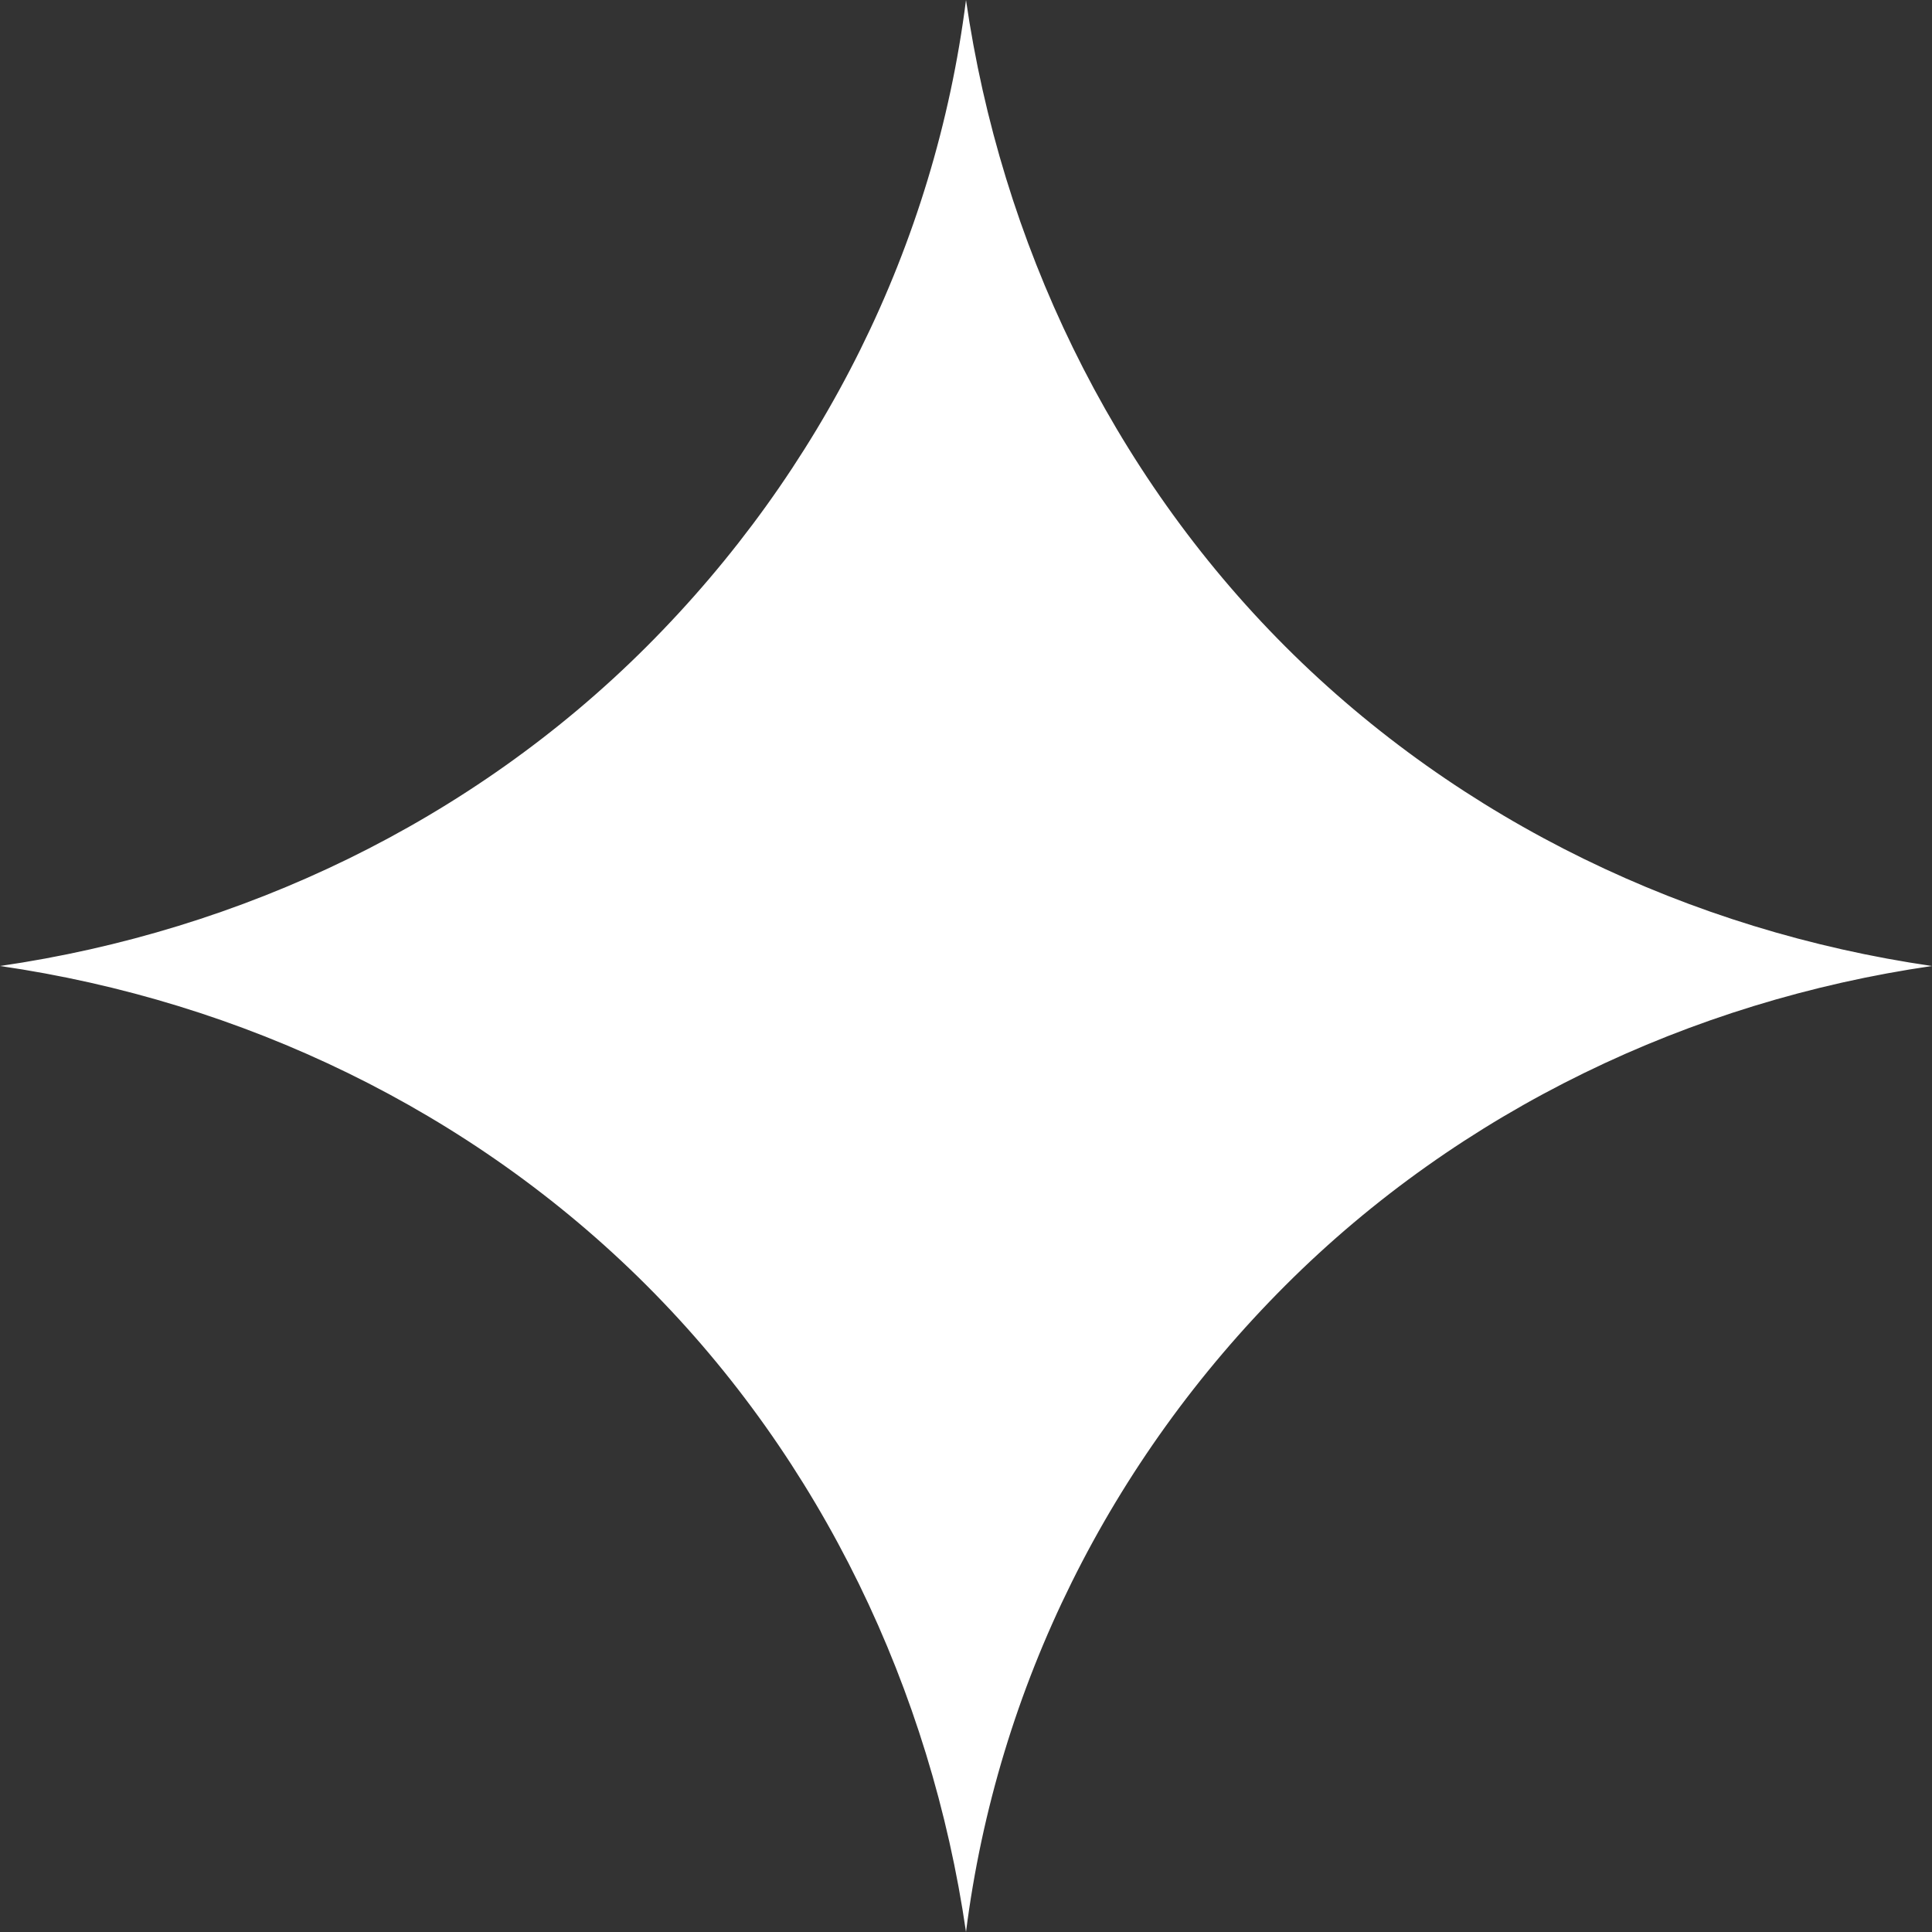
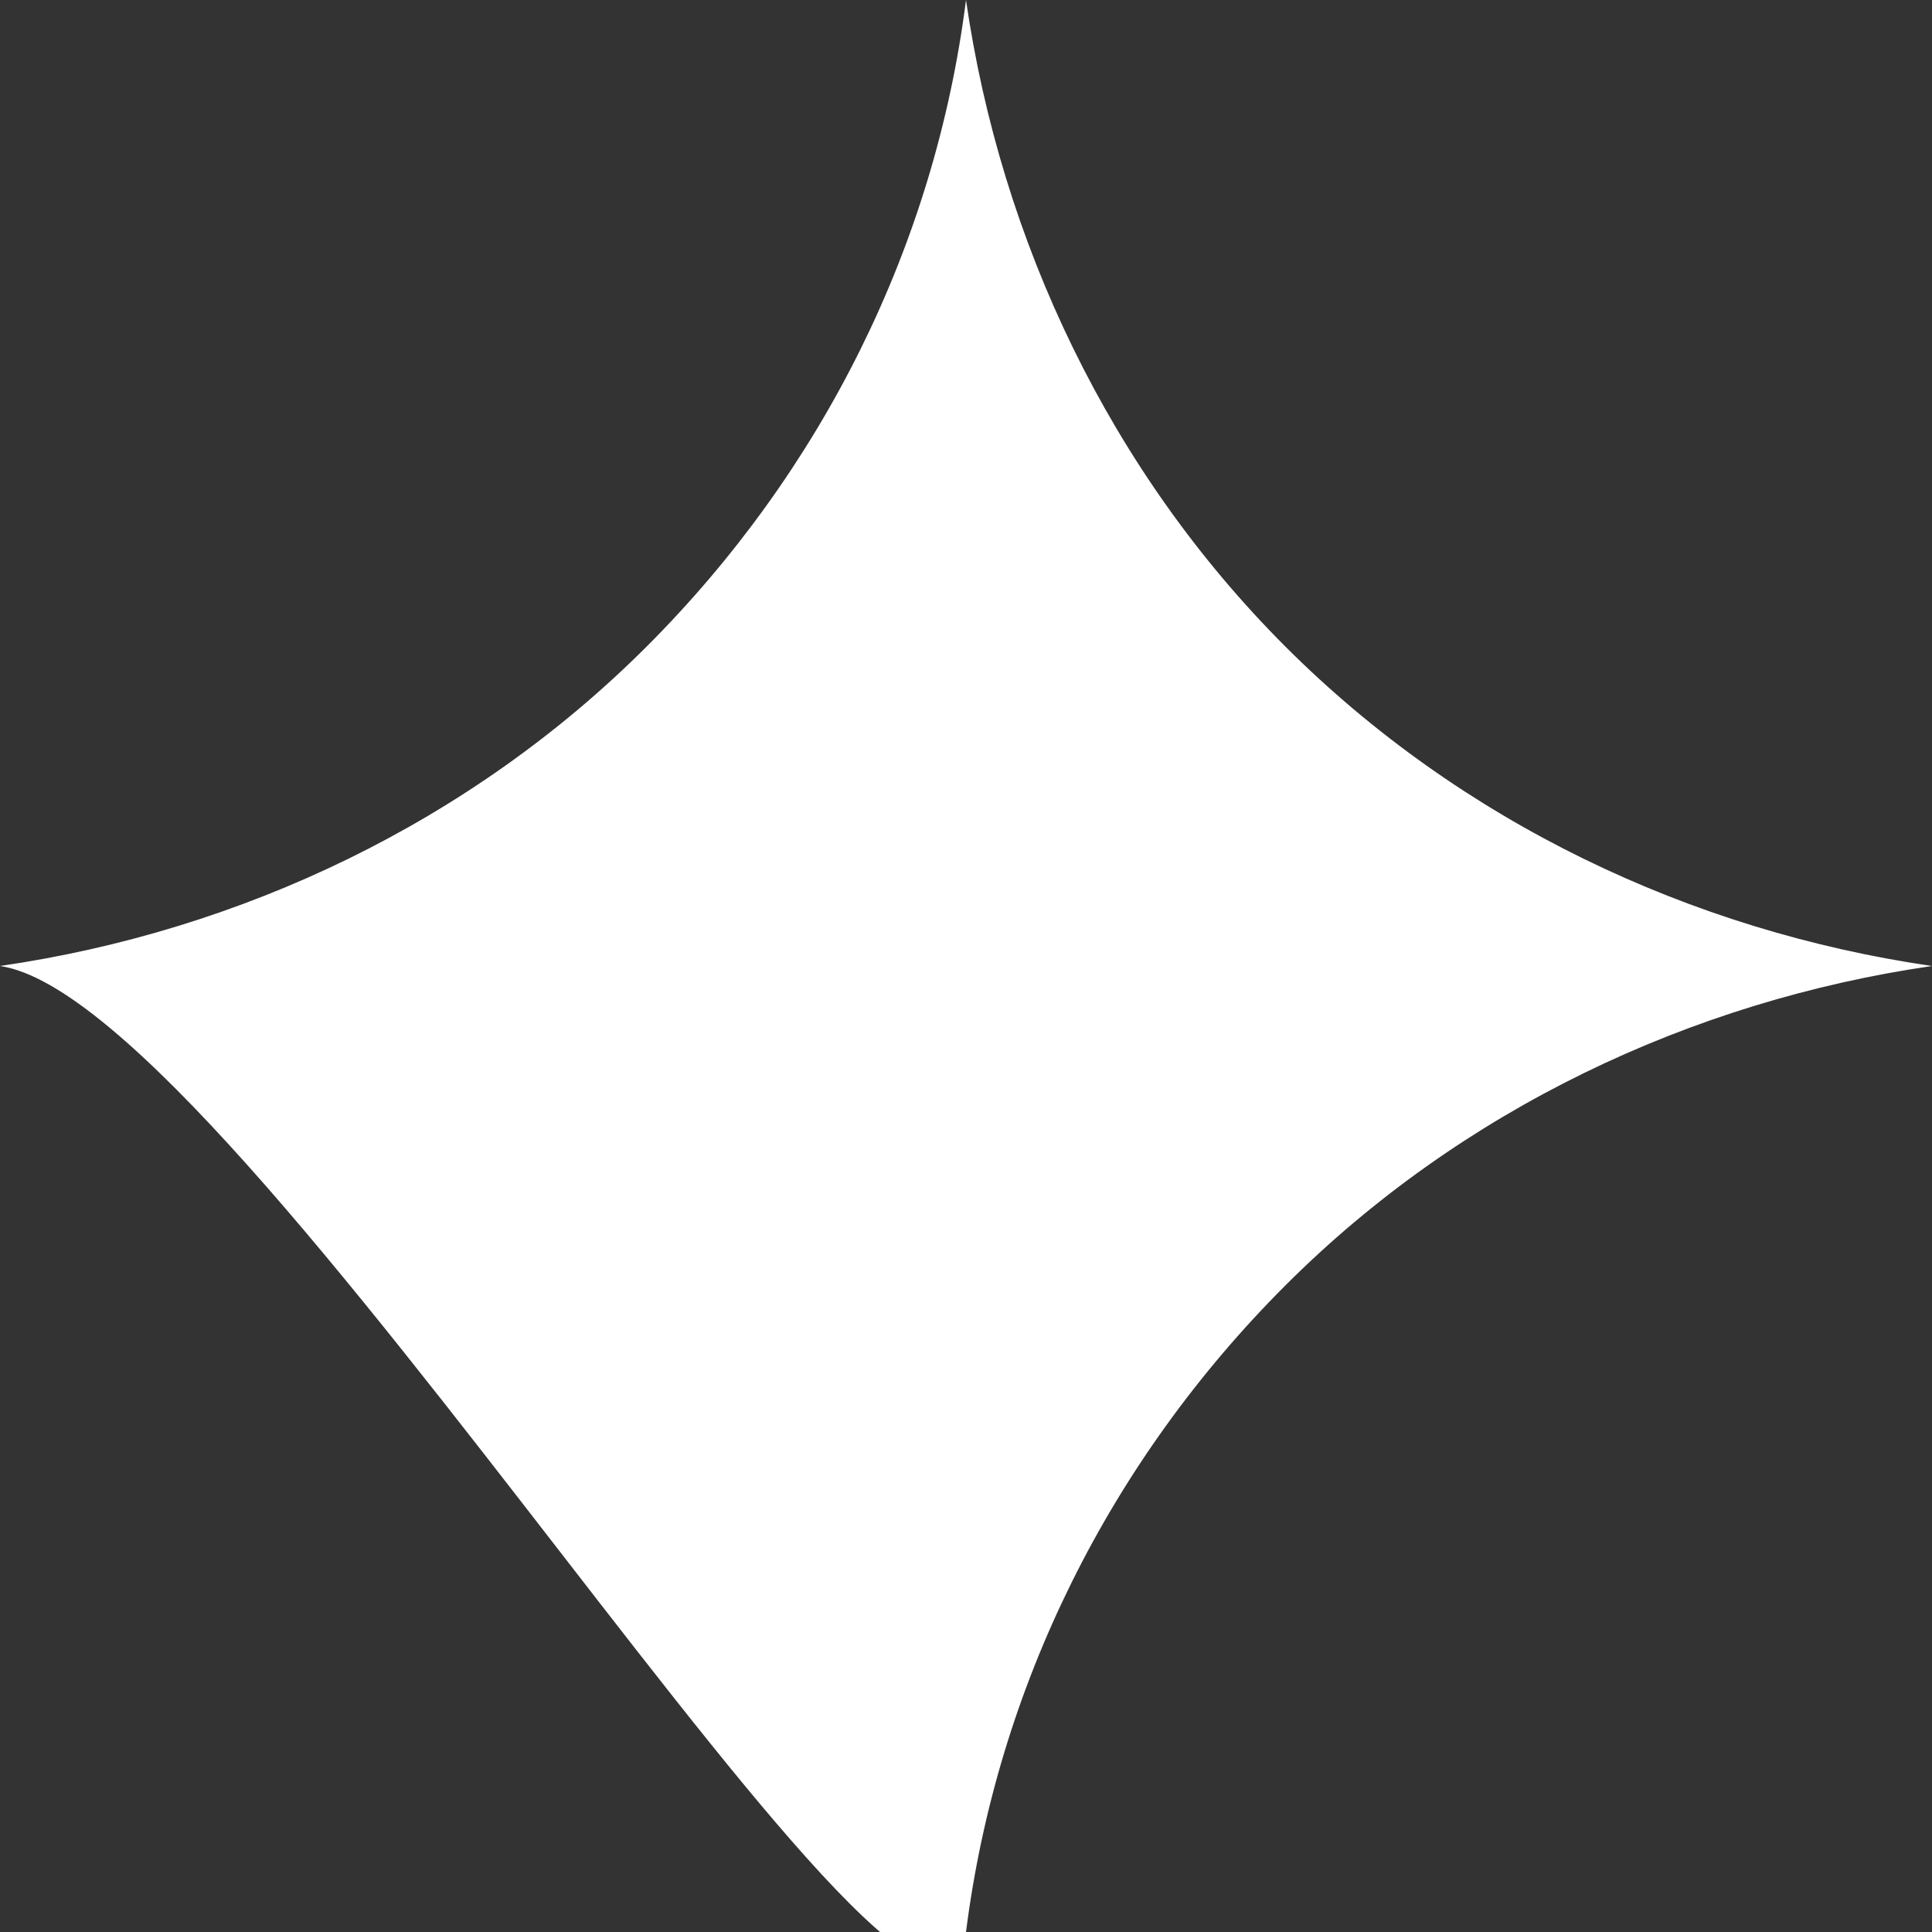
<svg xmlns="http://www.w3.org/2000/svg" version="1.1" id="Laag_1" x="0px" y="0px" viewBox="0 0 49.6 49.6" style="enable-background:new 0 0 49.6 49.6;" xml:space="preserve">
  <rect x="0" y="0" width="49.6" height="49.6" fill="#333333" stroke="none" />
  <style type="text/css">
	.st0{fill:#FFFFFF;}
</style>
-   <path class="st0" d="M49.6,24.8C43.4,25.7,37.5,28.5,33,33s-7.4,10.3-8.2,16.6c-0.9-6.2-3.7-12.1-8.2-16.6S6.2,25.7,0,24.8  c6.2-0.9,12.1-3.7,16.6-8.2S24,6.3,24.8,0c0.9,6.2,3.7,12.1,8.2,16.6S43.4,23.9,49.6,24.8C43.4,25.7,43.4,23.9,49.6,24.8" />
+   <path class="st0" d="M49.6,24.8C43.4,25.7,37.5,28.5,33,33s-7.4,10.3-8.2,16.6S6.2,25.7,0,24.8  c6.2-0.9,12.1-3.7,16.6-8.2S24,6.3,24.8,0c0.9,6.2,3.7,12.1,8.2,16.6S43.4,23.9,49.6,24.8C43.4,25.7,43.4,23.9,49.6,24.8" />
</svg>